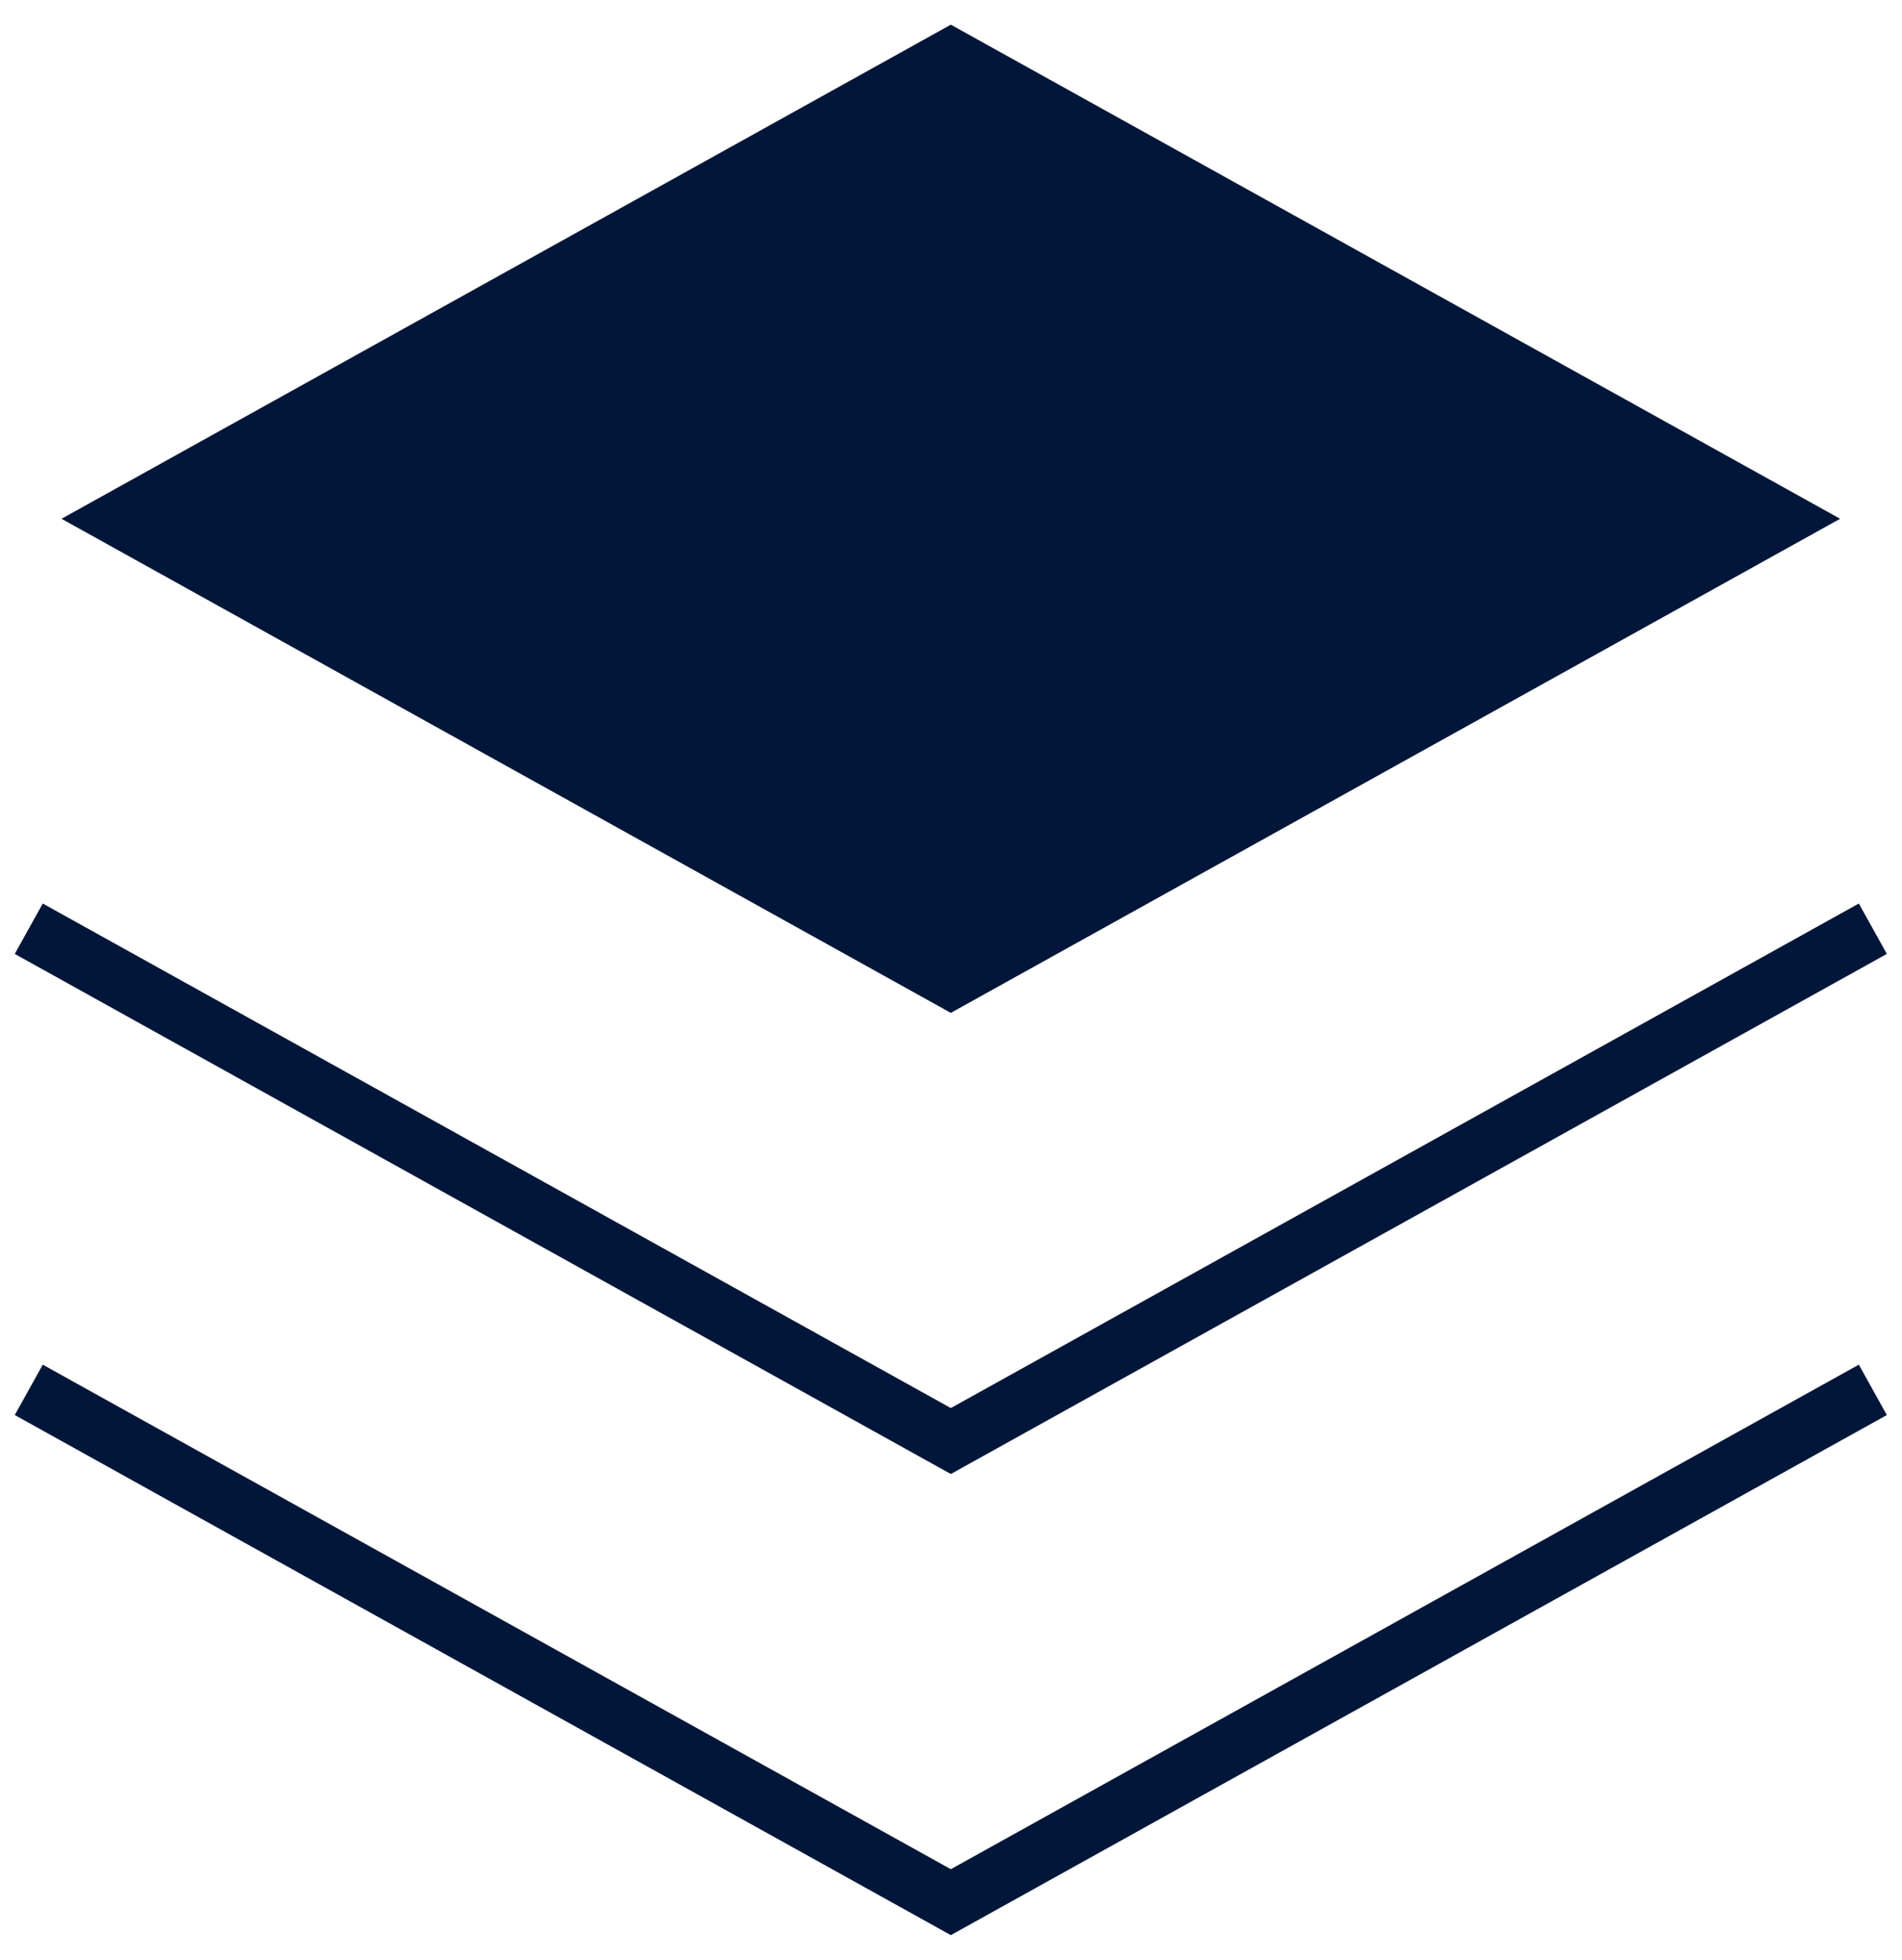
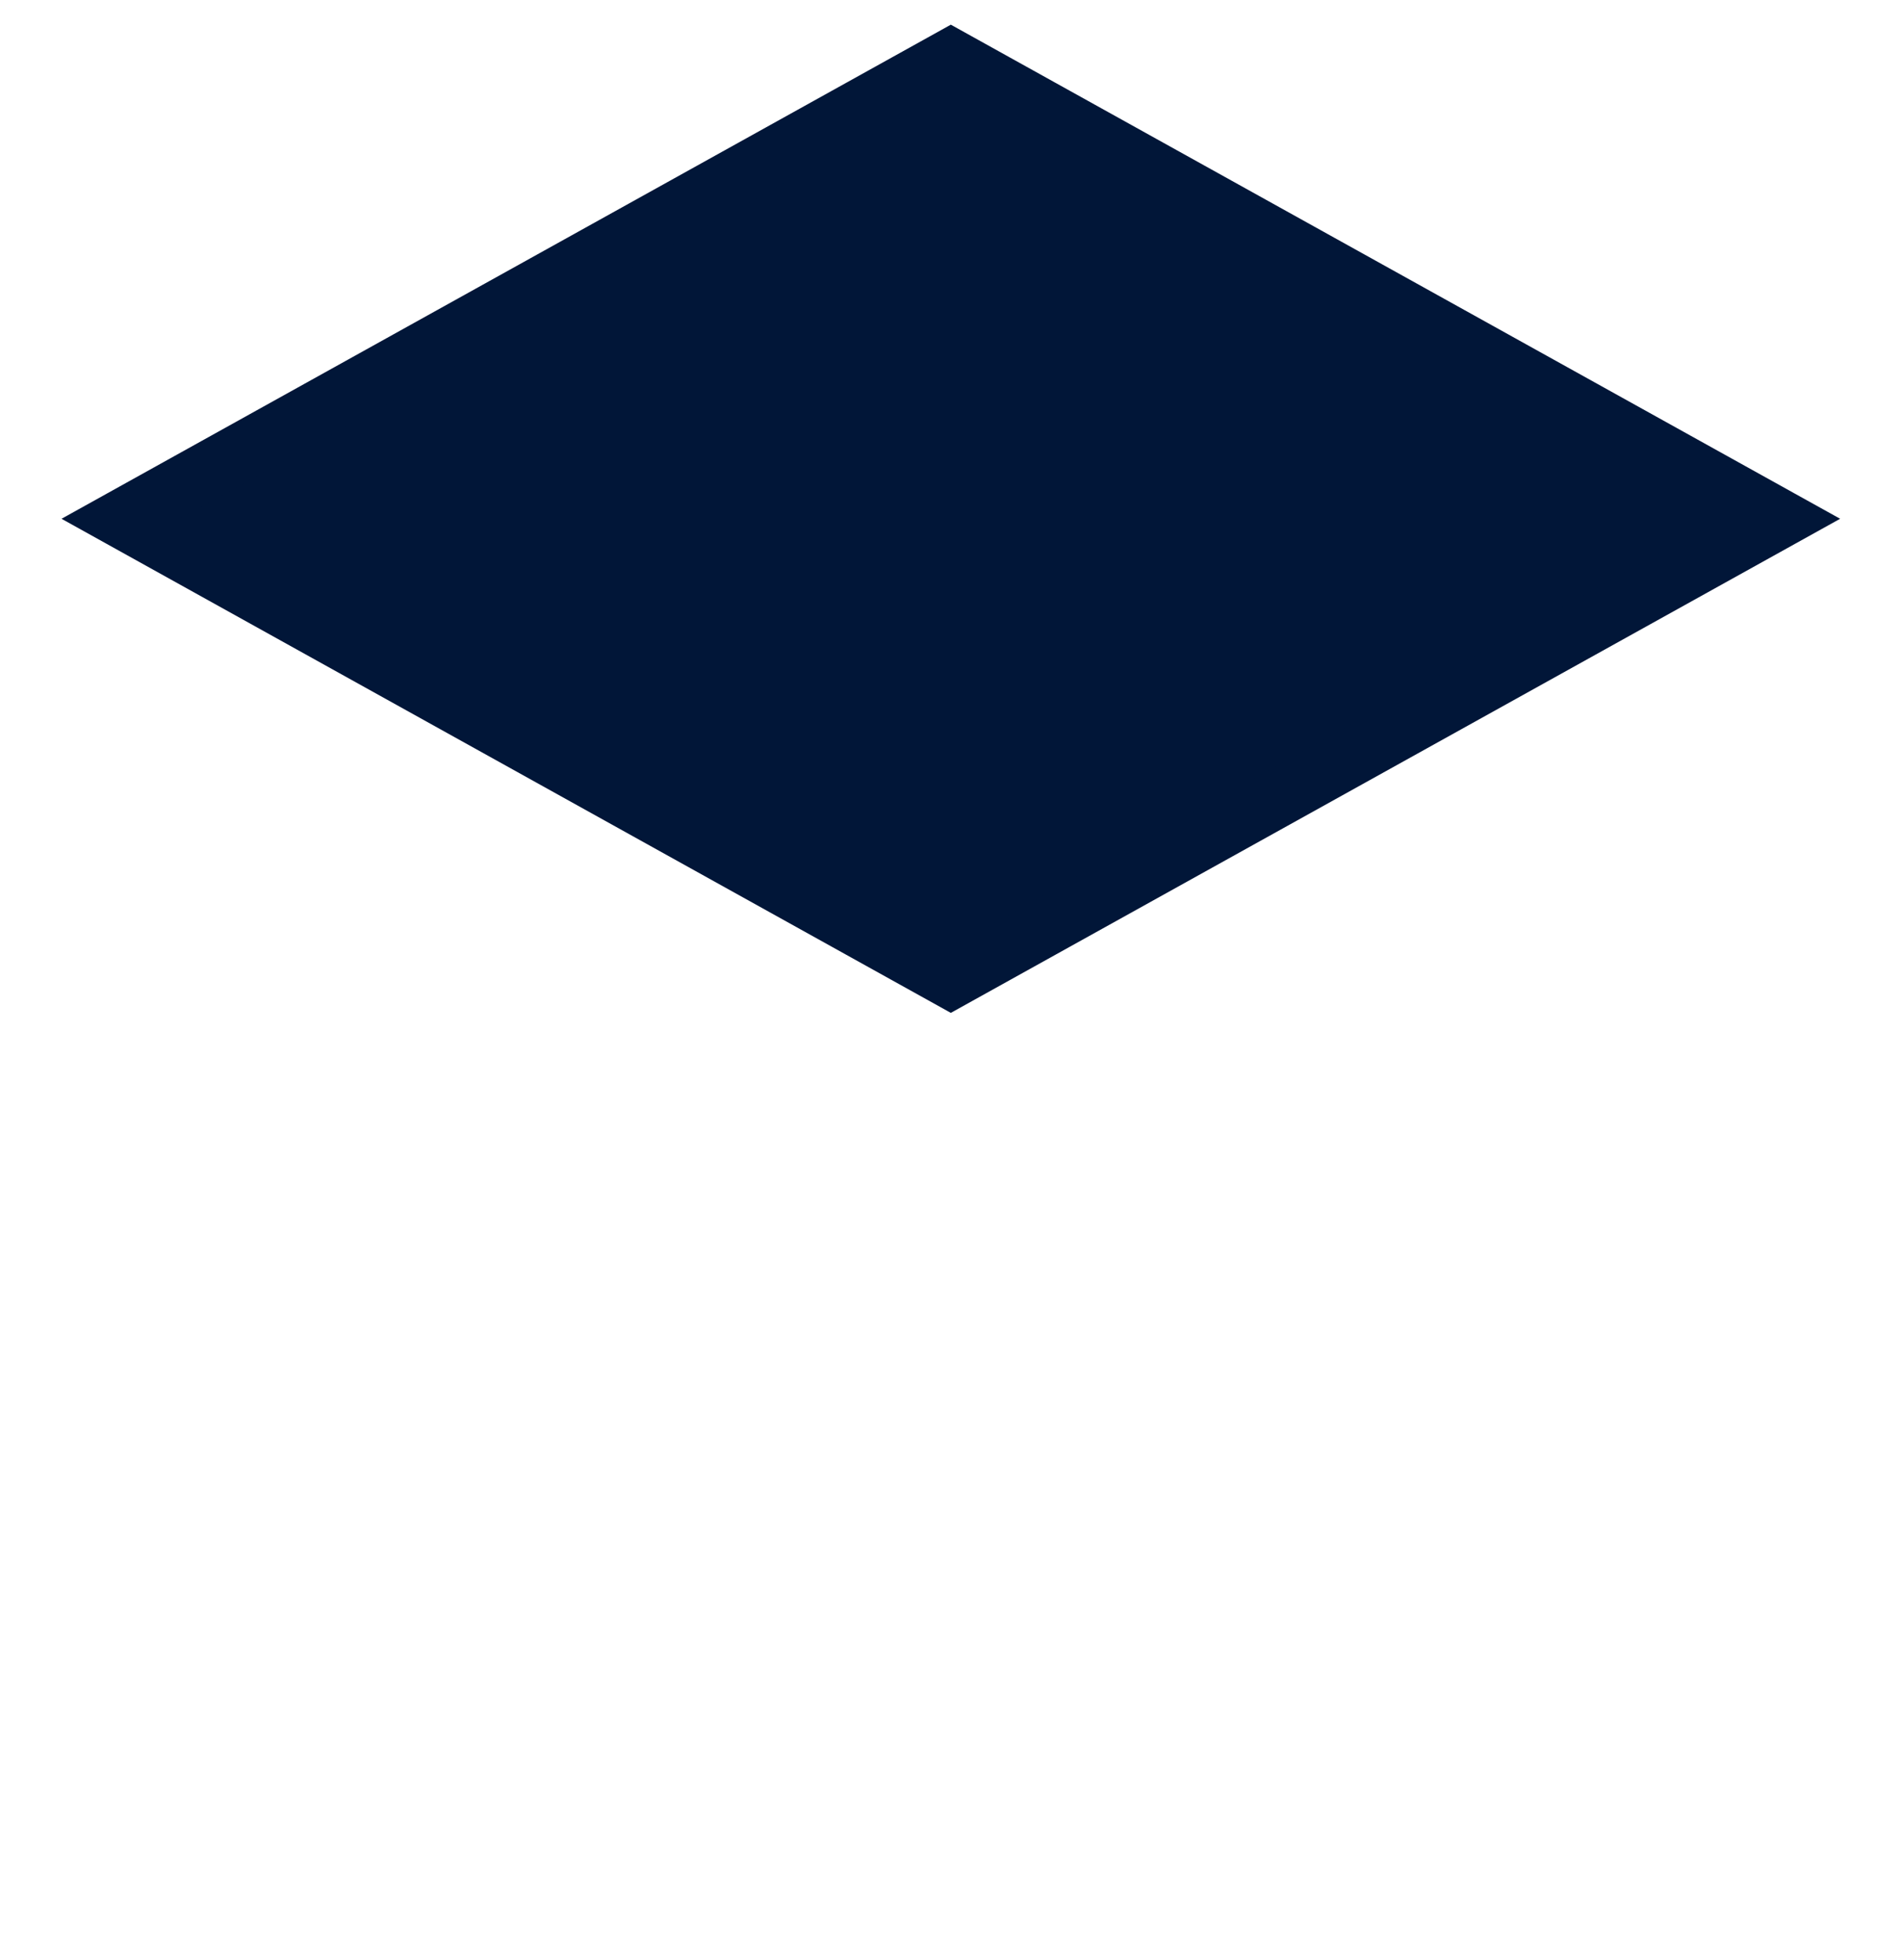
<svg xmlns="http://www.w3.org/2000/svg" width="33" height="34" viewBox="0 0 33 34" fill="none">
-   <path d="M0.499 16.112L16.497 25L32.494 16.112" stroke="#011638" />
-   <path d="M0.499 24.112L16.497 33L32.494 24.112" stroke="#011638" />
  <path d="M16.497 1L2.097 9L16.497 17L30.897 9L16.497 1Z" fill="#011638" stroke="#011638" />
</svg>